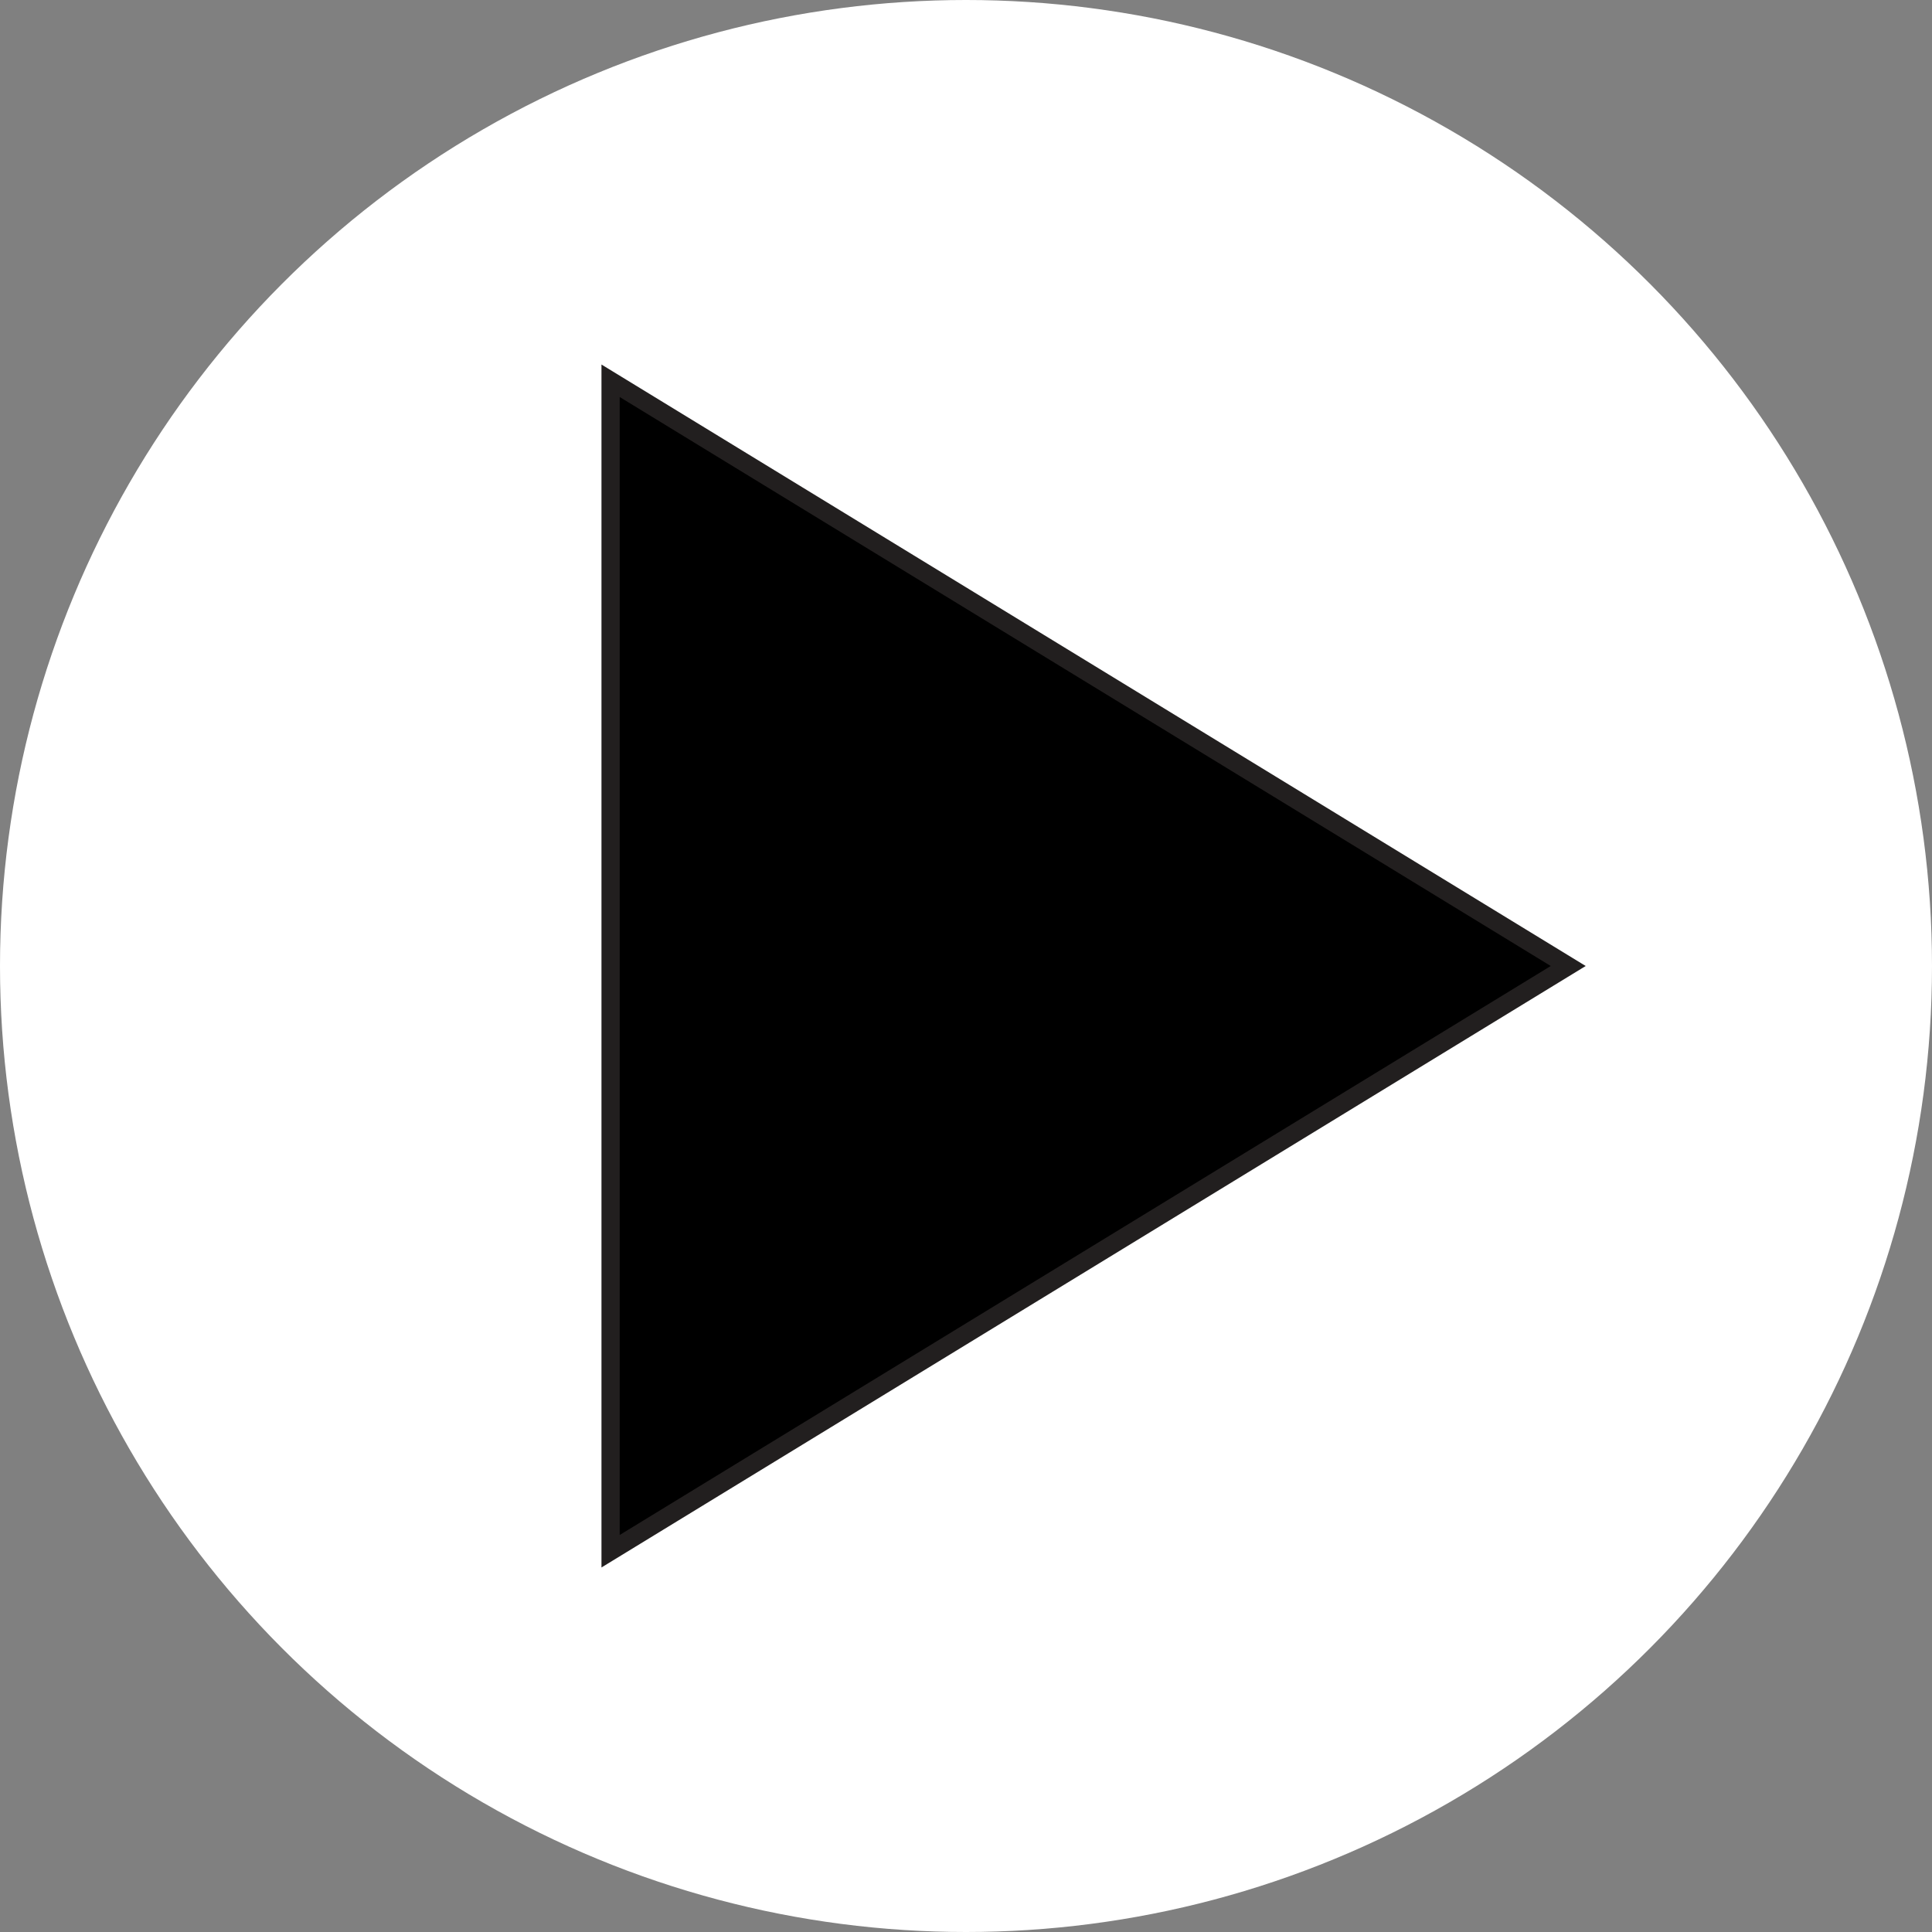
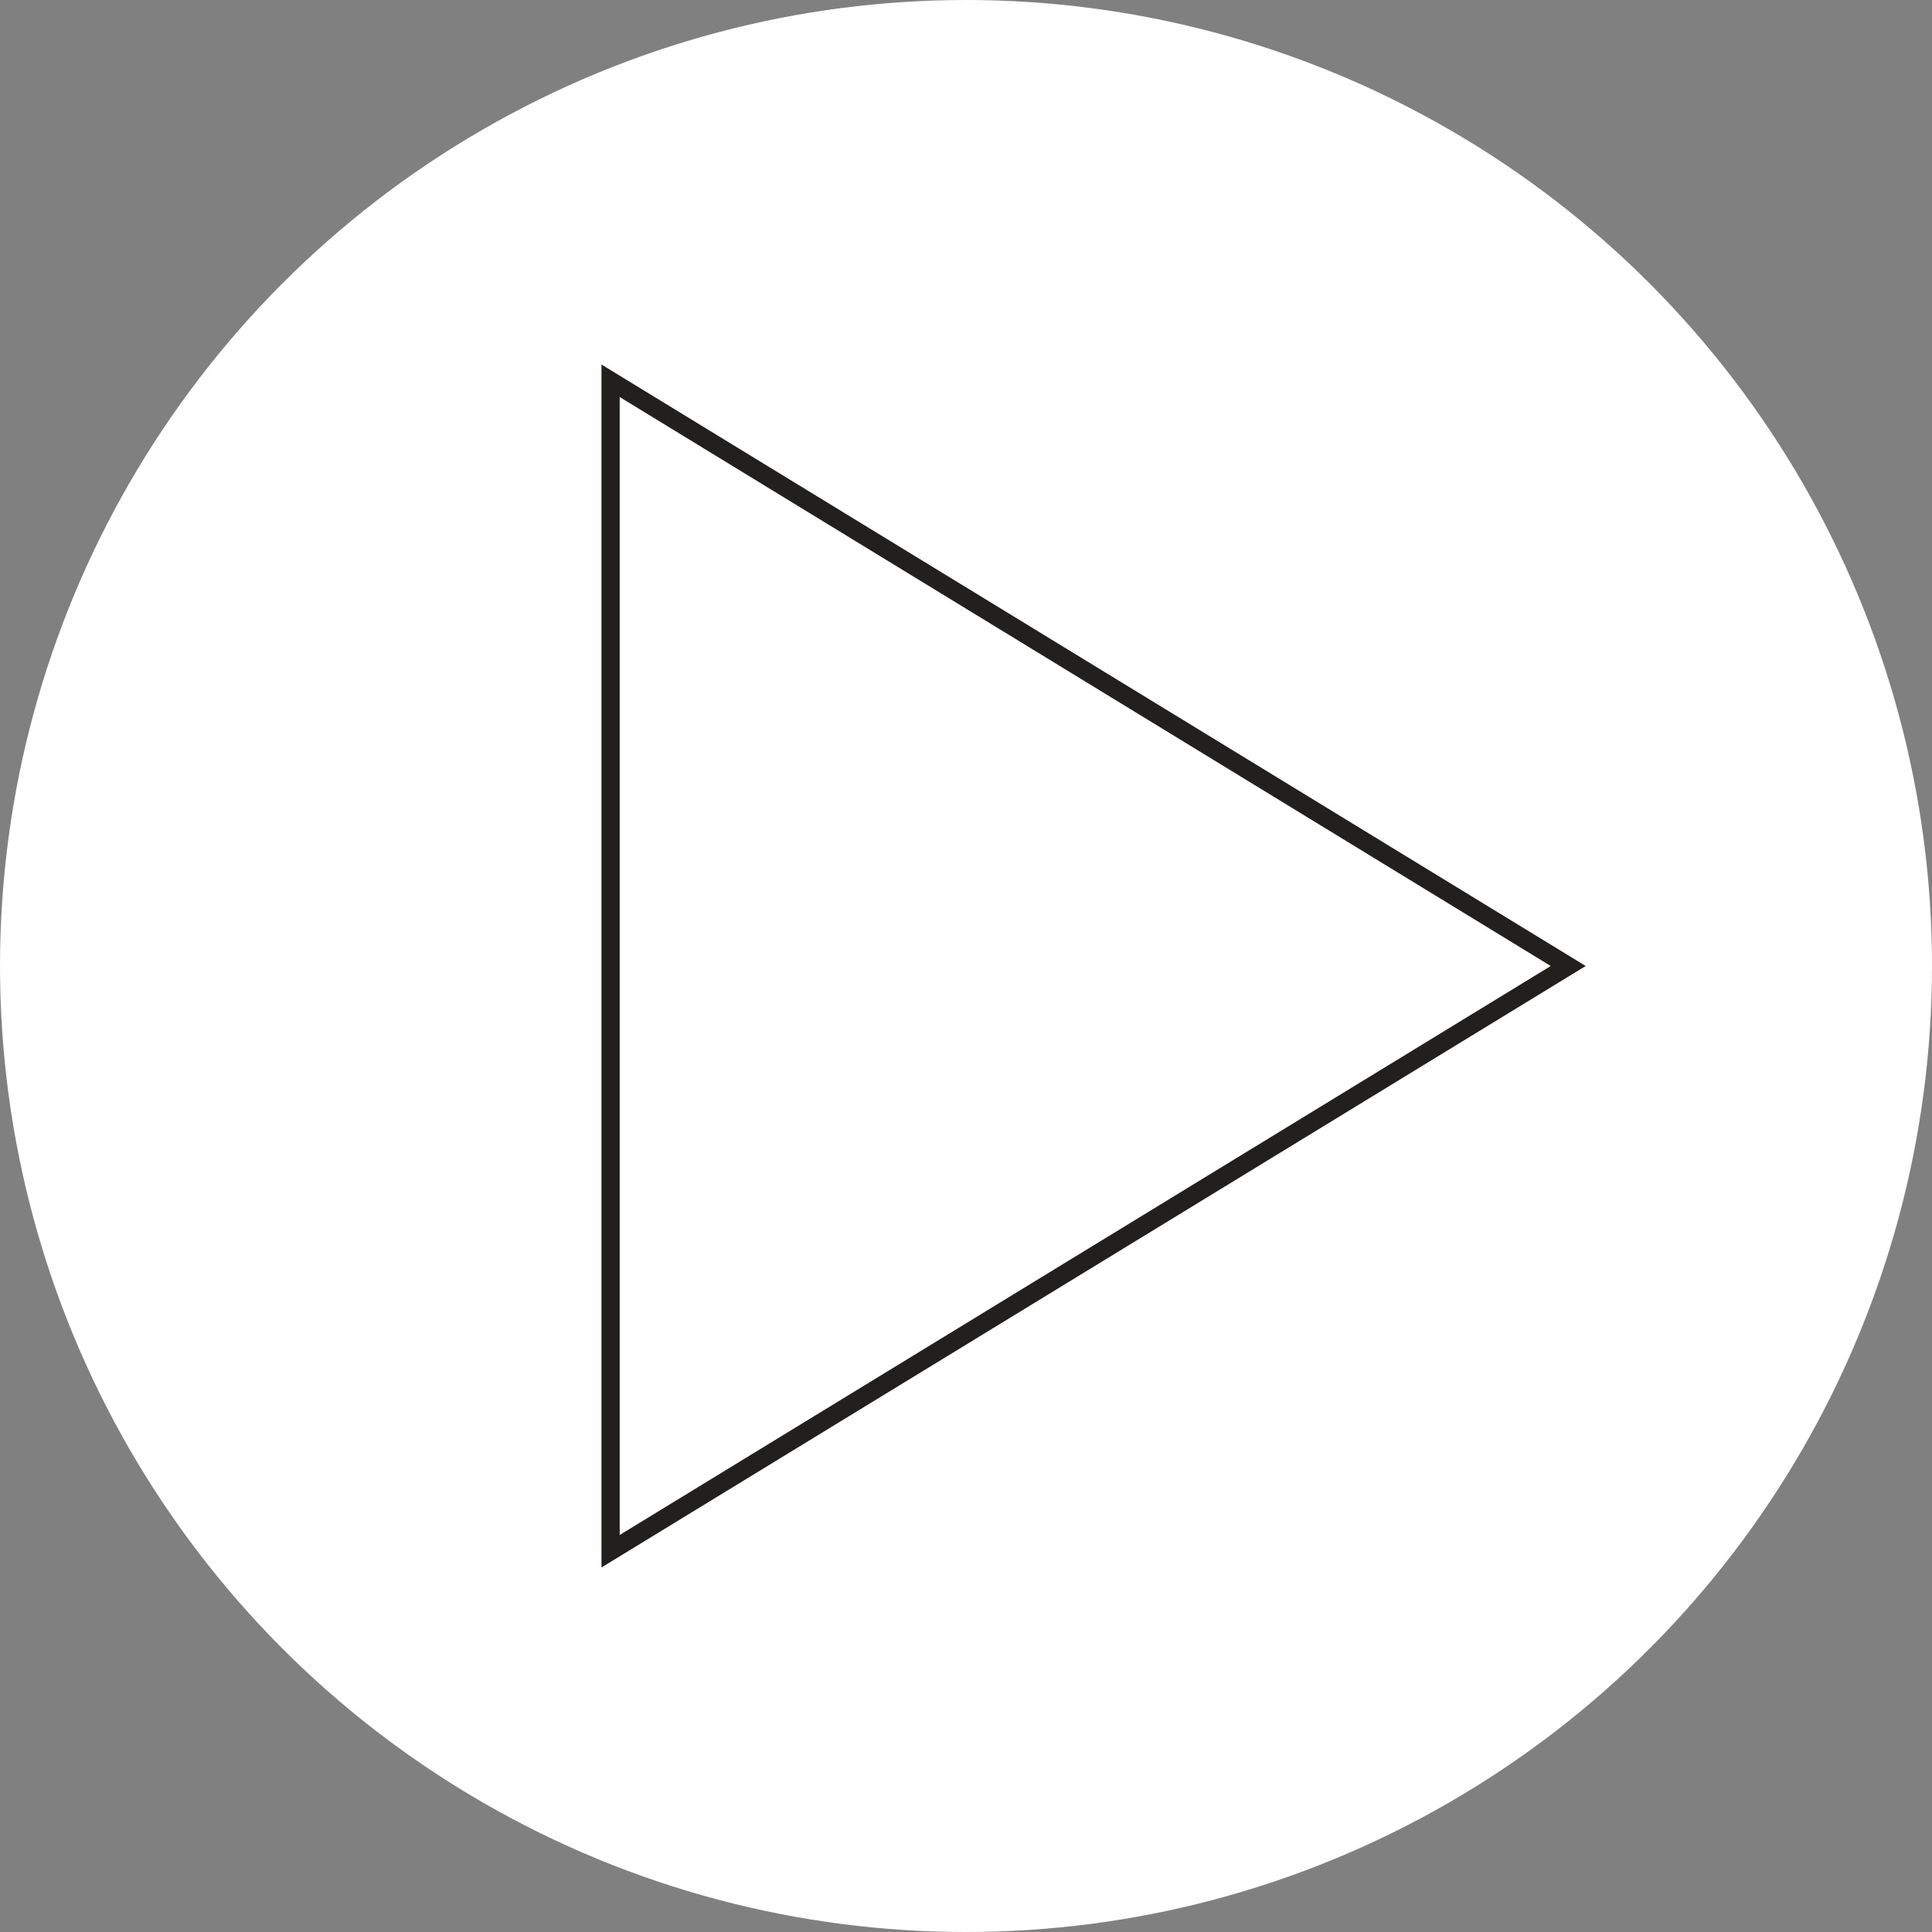
<svg xmlns="http://www.w3.org/2000/svg" width="106" height="106" viewBox="0 0 106 106">
  <rect x="0" y="0" width="106" height="106" fill="#808080" stroke="none" />
  <g transform="translate(-131 -1195)">
    <circle cx="53" cy="53" r="53" transform="translate(131 1195)" fill="#fff" />
    <g transform="translate(218 1215) rotate(90)">
-       <path d="M 65.108 53.5 L 0.892 53.5 L 33 0.959 L 65.108 53.5 Z" stroke="none" />
      <path d="M 33 1.918 L 1.783 53 L 64.217 53 L 33 1.918 M 33 3.814697265625e-06 L 66 54 L 0 54 L 33 3.814697265625e-06 Z" stroke="none" fill="#221f1f" />
    </g>
  </g>
</svg>